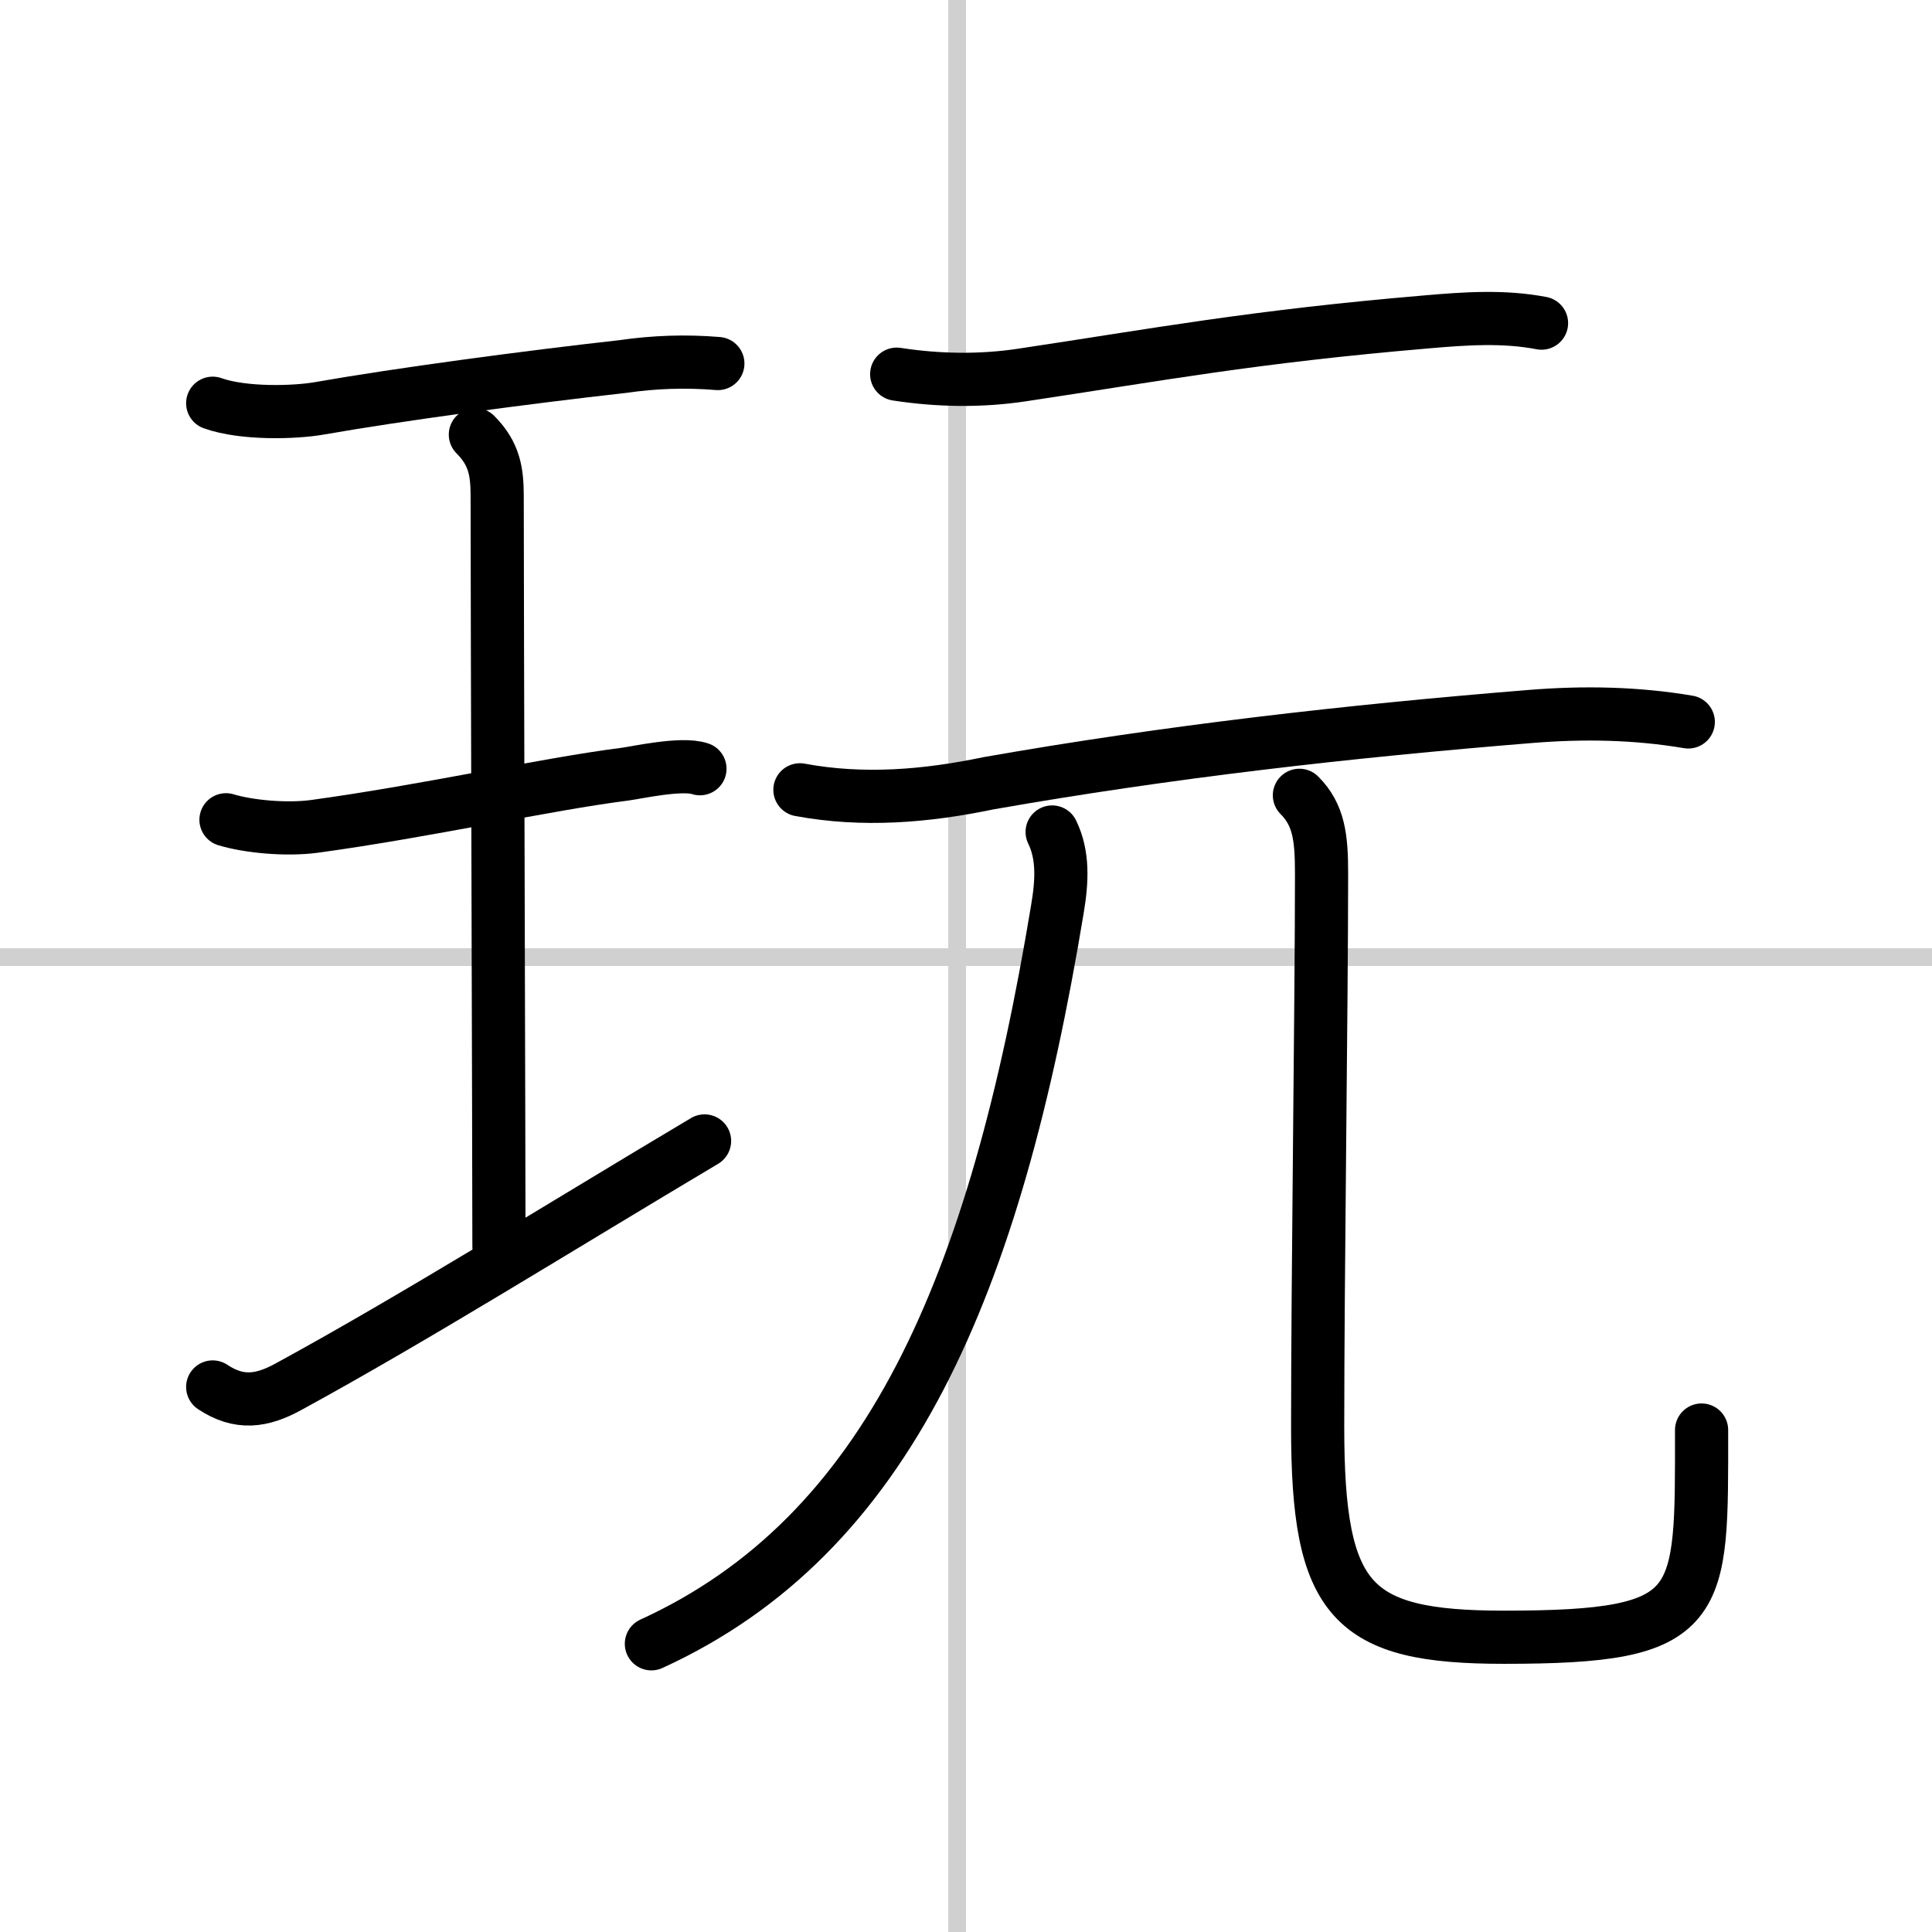
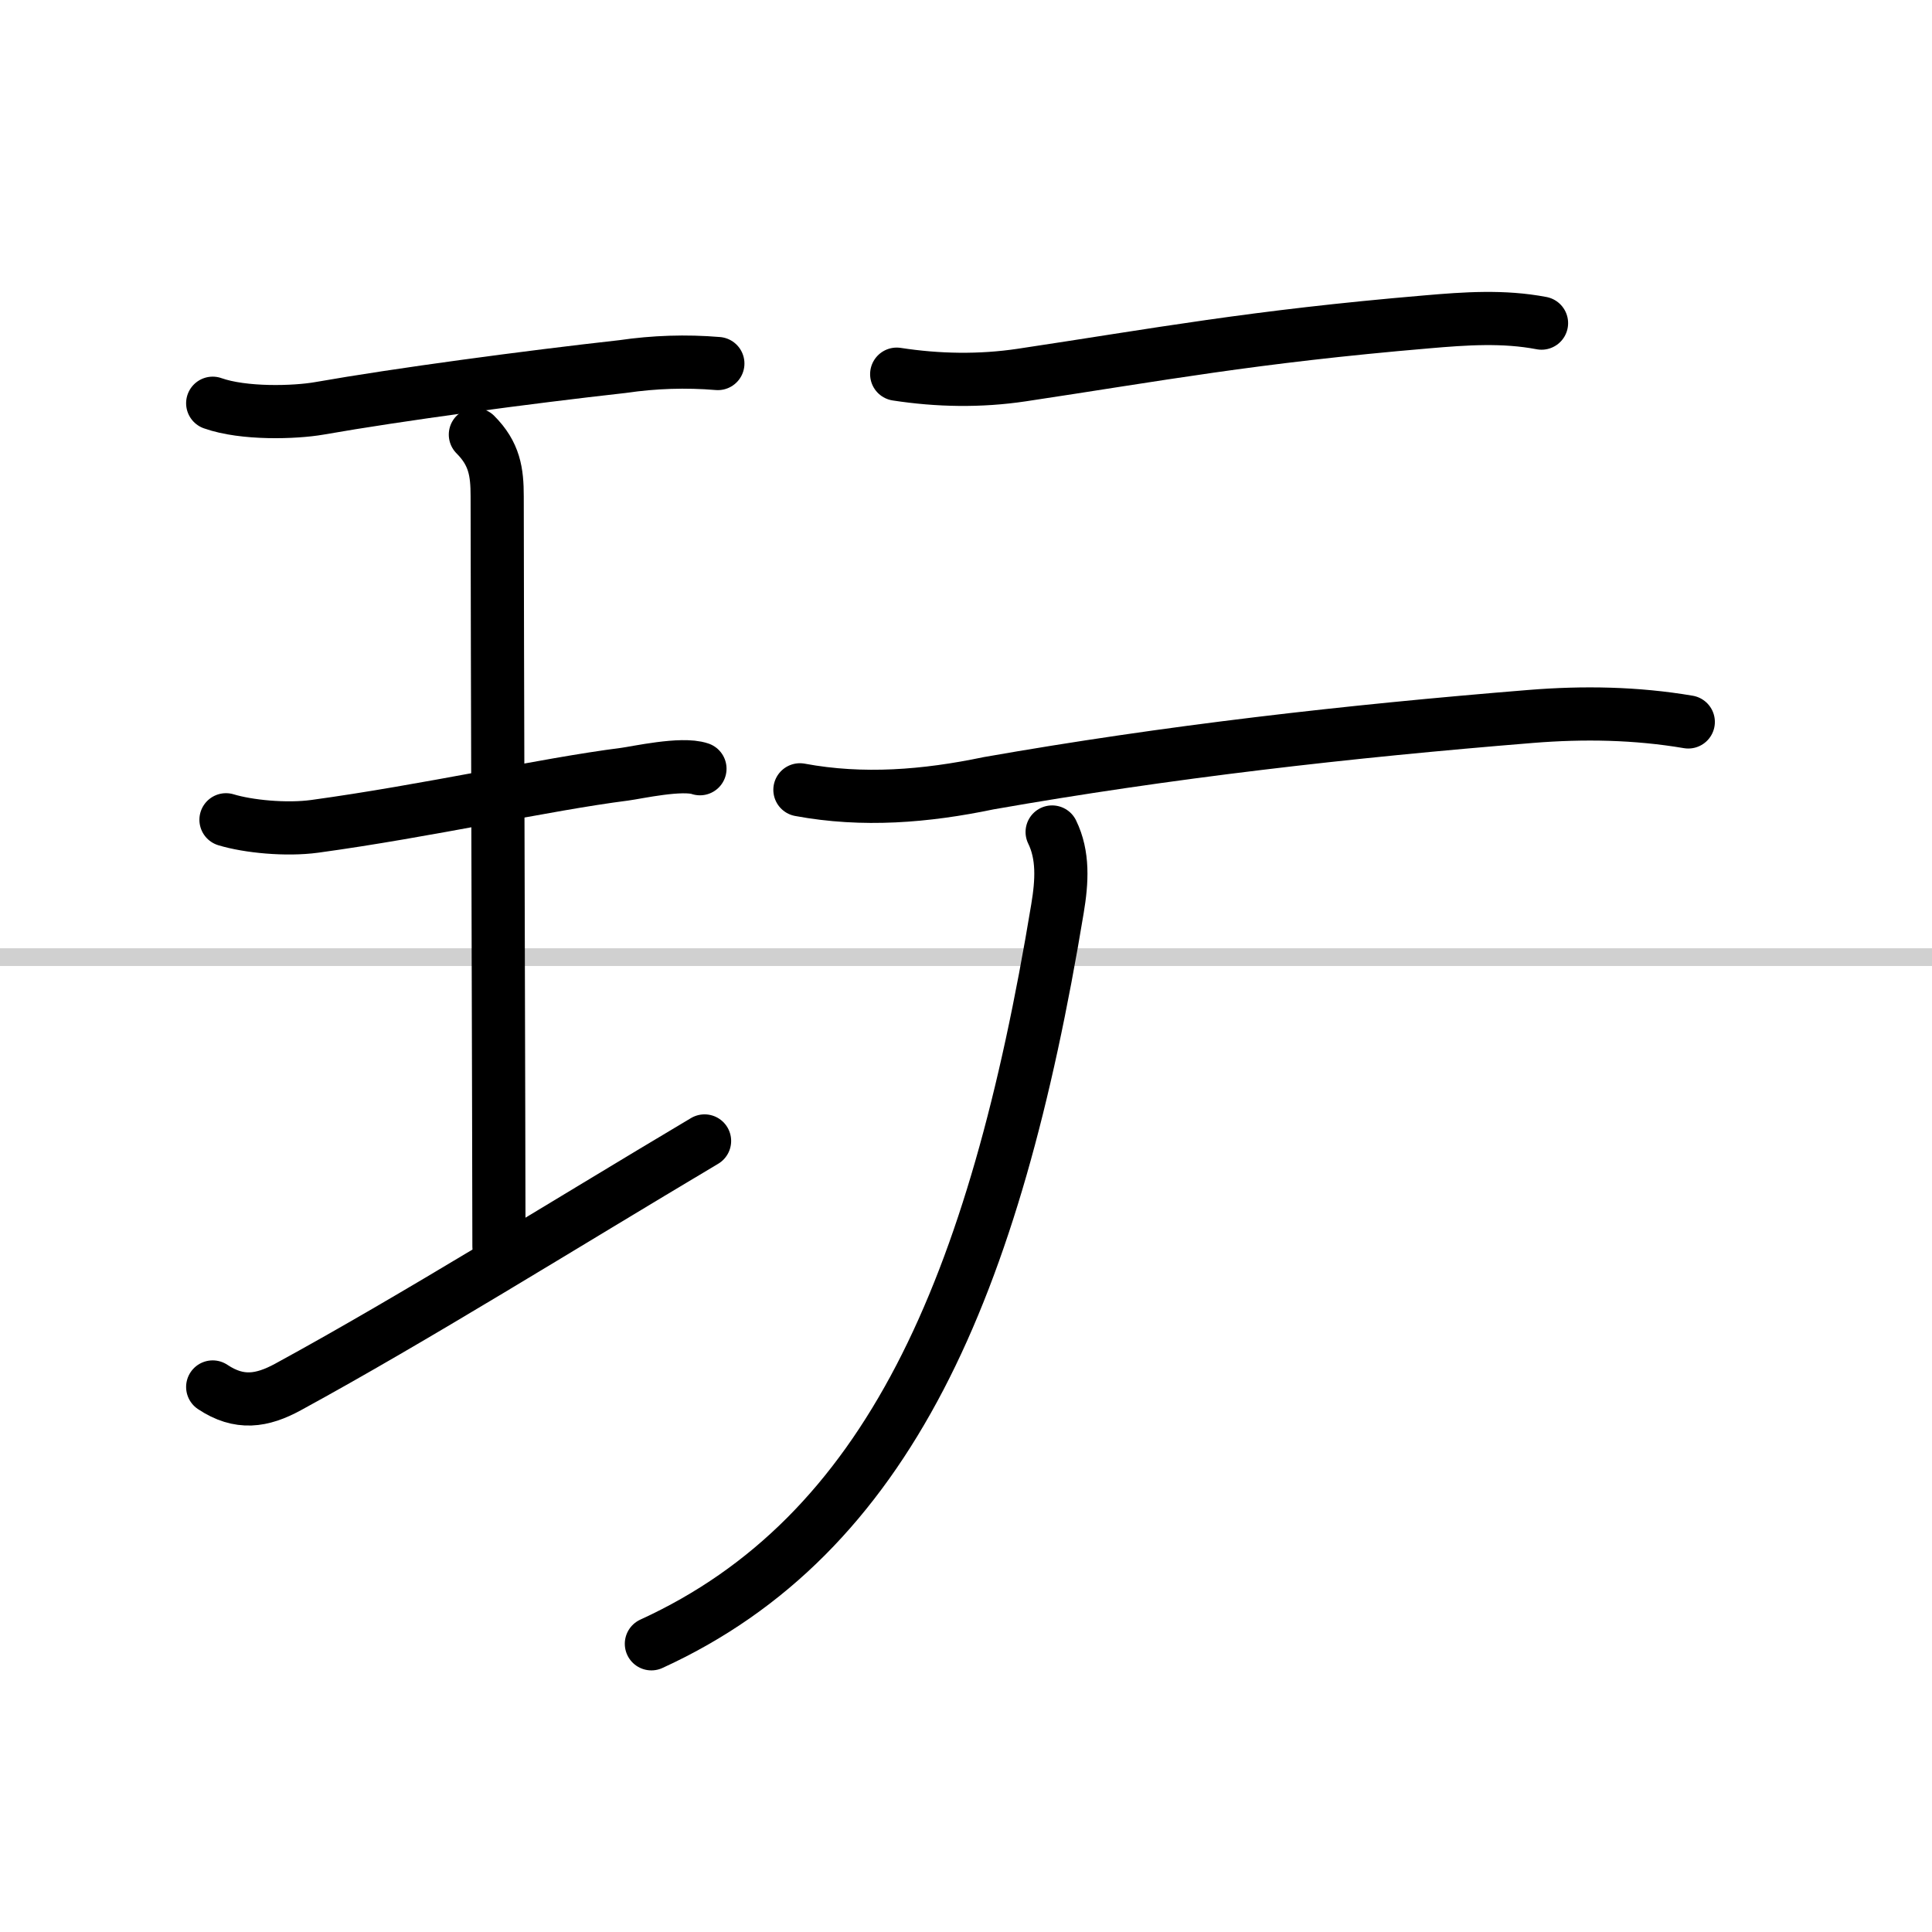
<svg xmlns="http://www.w3.org/2000/svg" width="400" height="400" viewBox="0 0 109 109">
  <rect x="0" y="0" width="109" height="109" fill="#808080" stroke="none" />
  <g fill="none" stroke="#000" stroke-linecap="round" stroke-linejoin="round" stroke-width="3">
    <rect width="100%" height="100%" fill="#fff" stroke="#fff" />
-     <line x1="54" x2="54" y2="109" stroke="#d0d0d0" stroke-width="1" />
    <line x2="109" y1="54" y2="54" stroke="#d0d0d0" stroke-width="1" />
    <path d="m12 22.75c1.75 0.62 4.63 0.53 6.01 0.29 4.49-0.79 11.74-1.76 17.12-2.36 1.78-0.26 3.57-0.32 5.37-0.17" />
    <path d="m26.82 24.52c1.08 1.08 1.23 2.11 1.23 3.48 0 5.95 0.1 37.62 0.1 42.32" />
    <path d="m12.75 46.25c1.25 0.38 3.39 0.59 5.01 0.37 6.36-0.87 12.99-2.37 17.48-2.94 0.69-0.09 3.22-0.66 4.25-0.31" />
    <path d="m12 78.25c1.5 1 2.78 0.8 4.25 0 7.12-3.88 15.5-9.12 23.5-13.88" />
    <path d="m50.59 21.11c2.34 0.36 4.71 0.4 7.05 0.05 7.73-1.16 12.98-2.16 22.85-3 2.19-0.19 4.33-0.34 6.48 0.07" />
    <path d="m45.13 44.56c3.55 0.66 7.1 0.37 10.64-0.37 10.13-1.78 20.23-2.93 30.6-3.77 2.97-0.24 5.93-0.19 8.88 0.31" />
    <path d="m59.36 46.94c0.64 1.31 0.56 2.78 0.3 4.33-3.53 21.35-9.53 35.35-22.91 41.47" />
-     <path d="M73.31,44.87c1.1,1.1,1.25,2.38,1.25,4.41c0,7.3-0.22,22.68-0.22,31.23c0,9.87,1.9,11.86,10.52,11.86C96.25,92.37,96,90.75,96,80.68" />
  </g>
</svg>